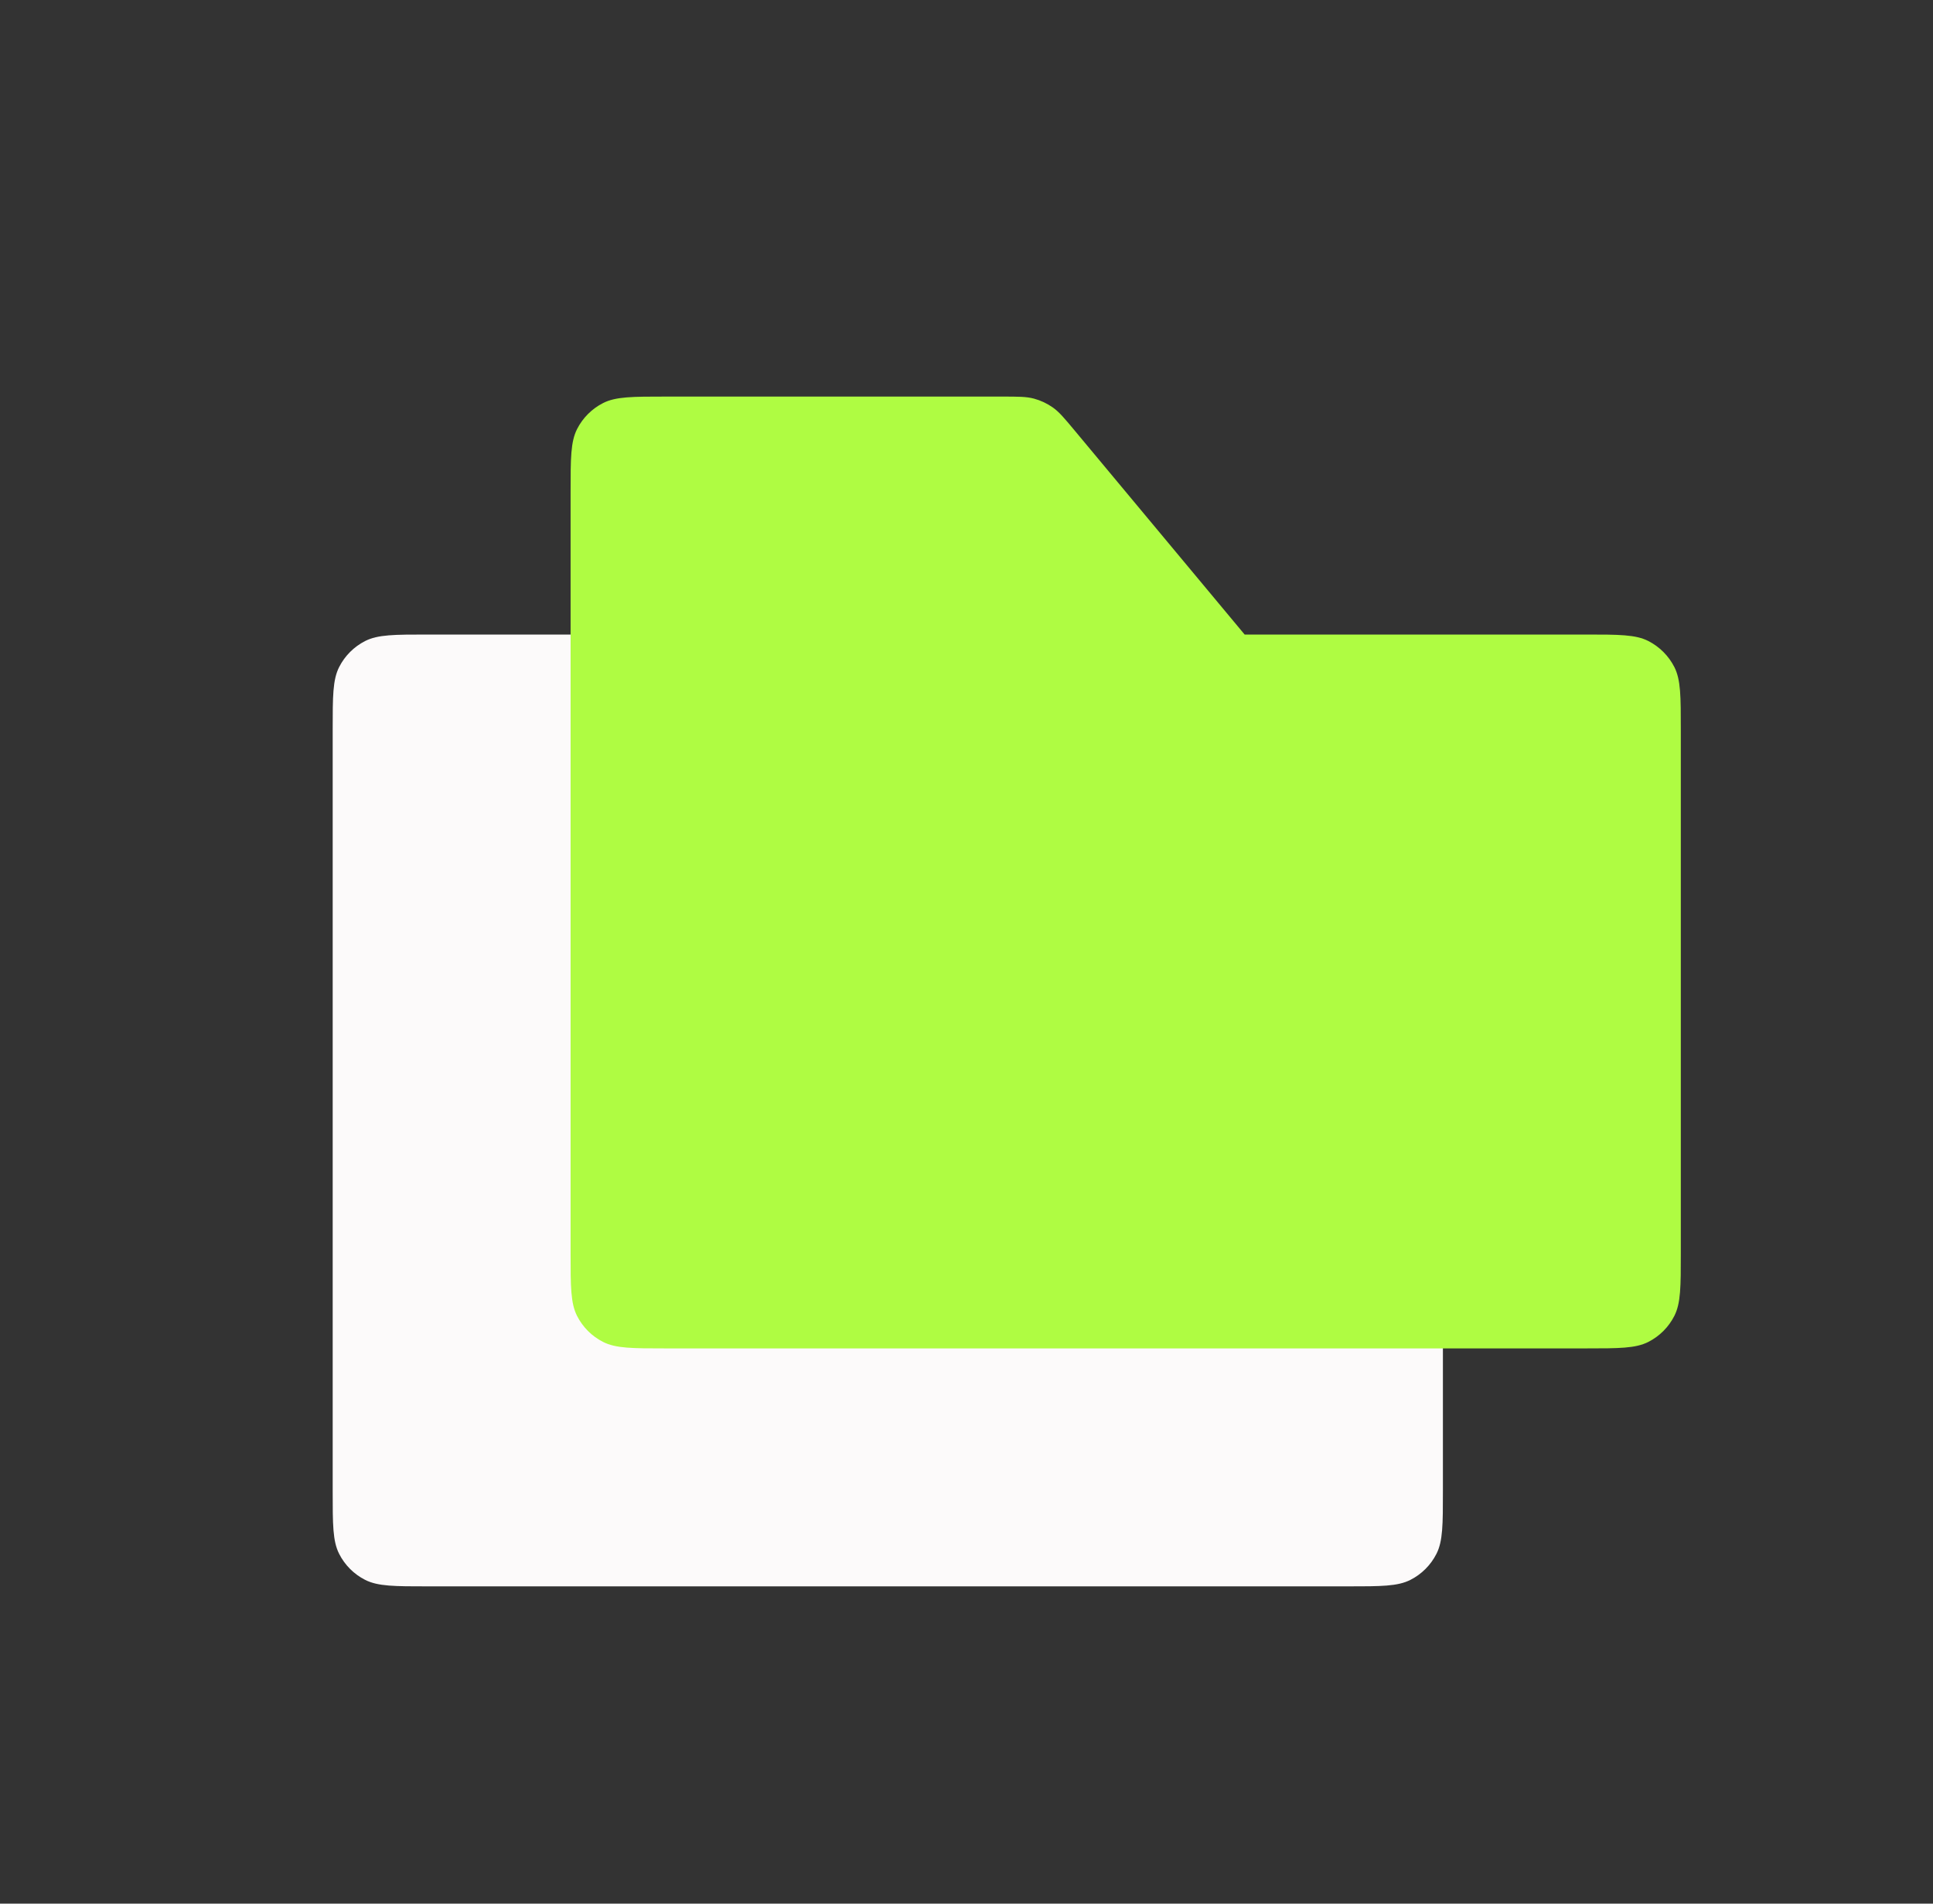
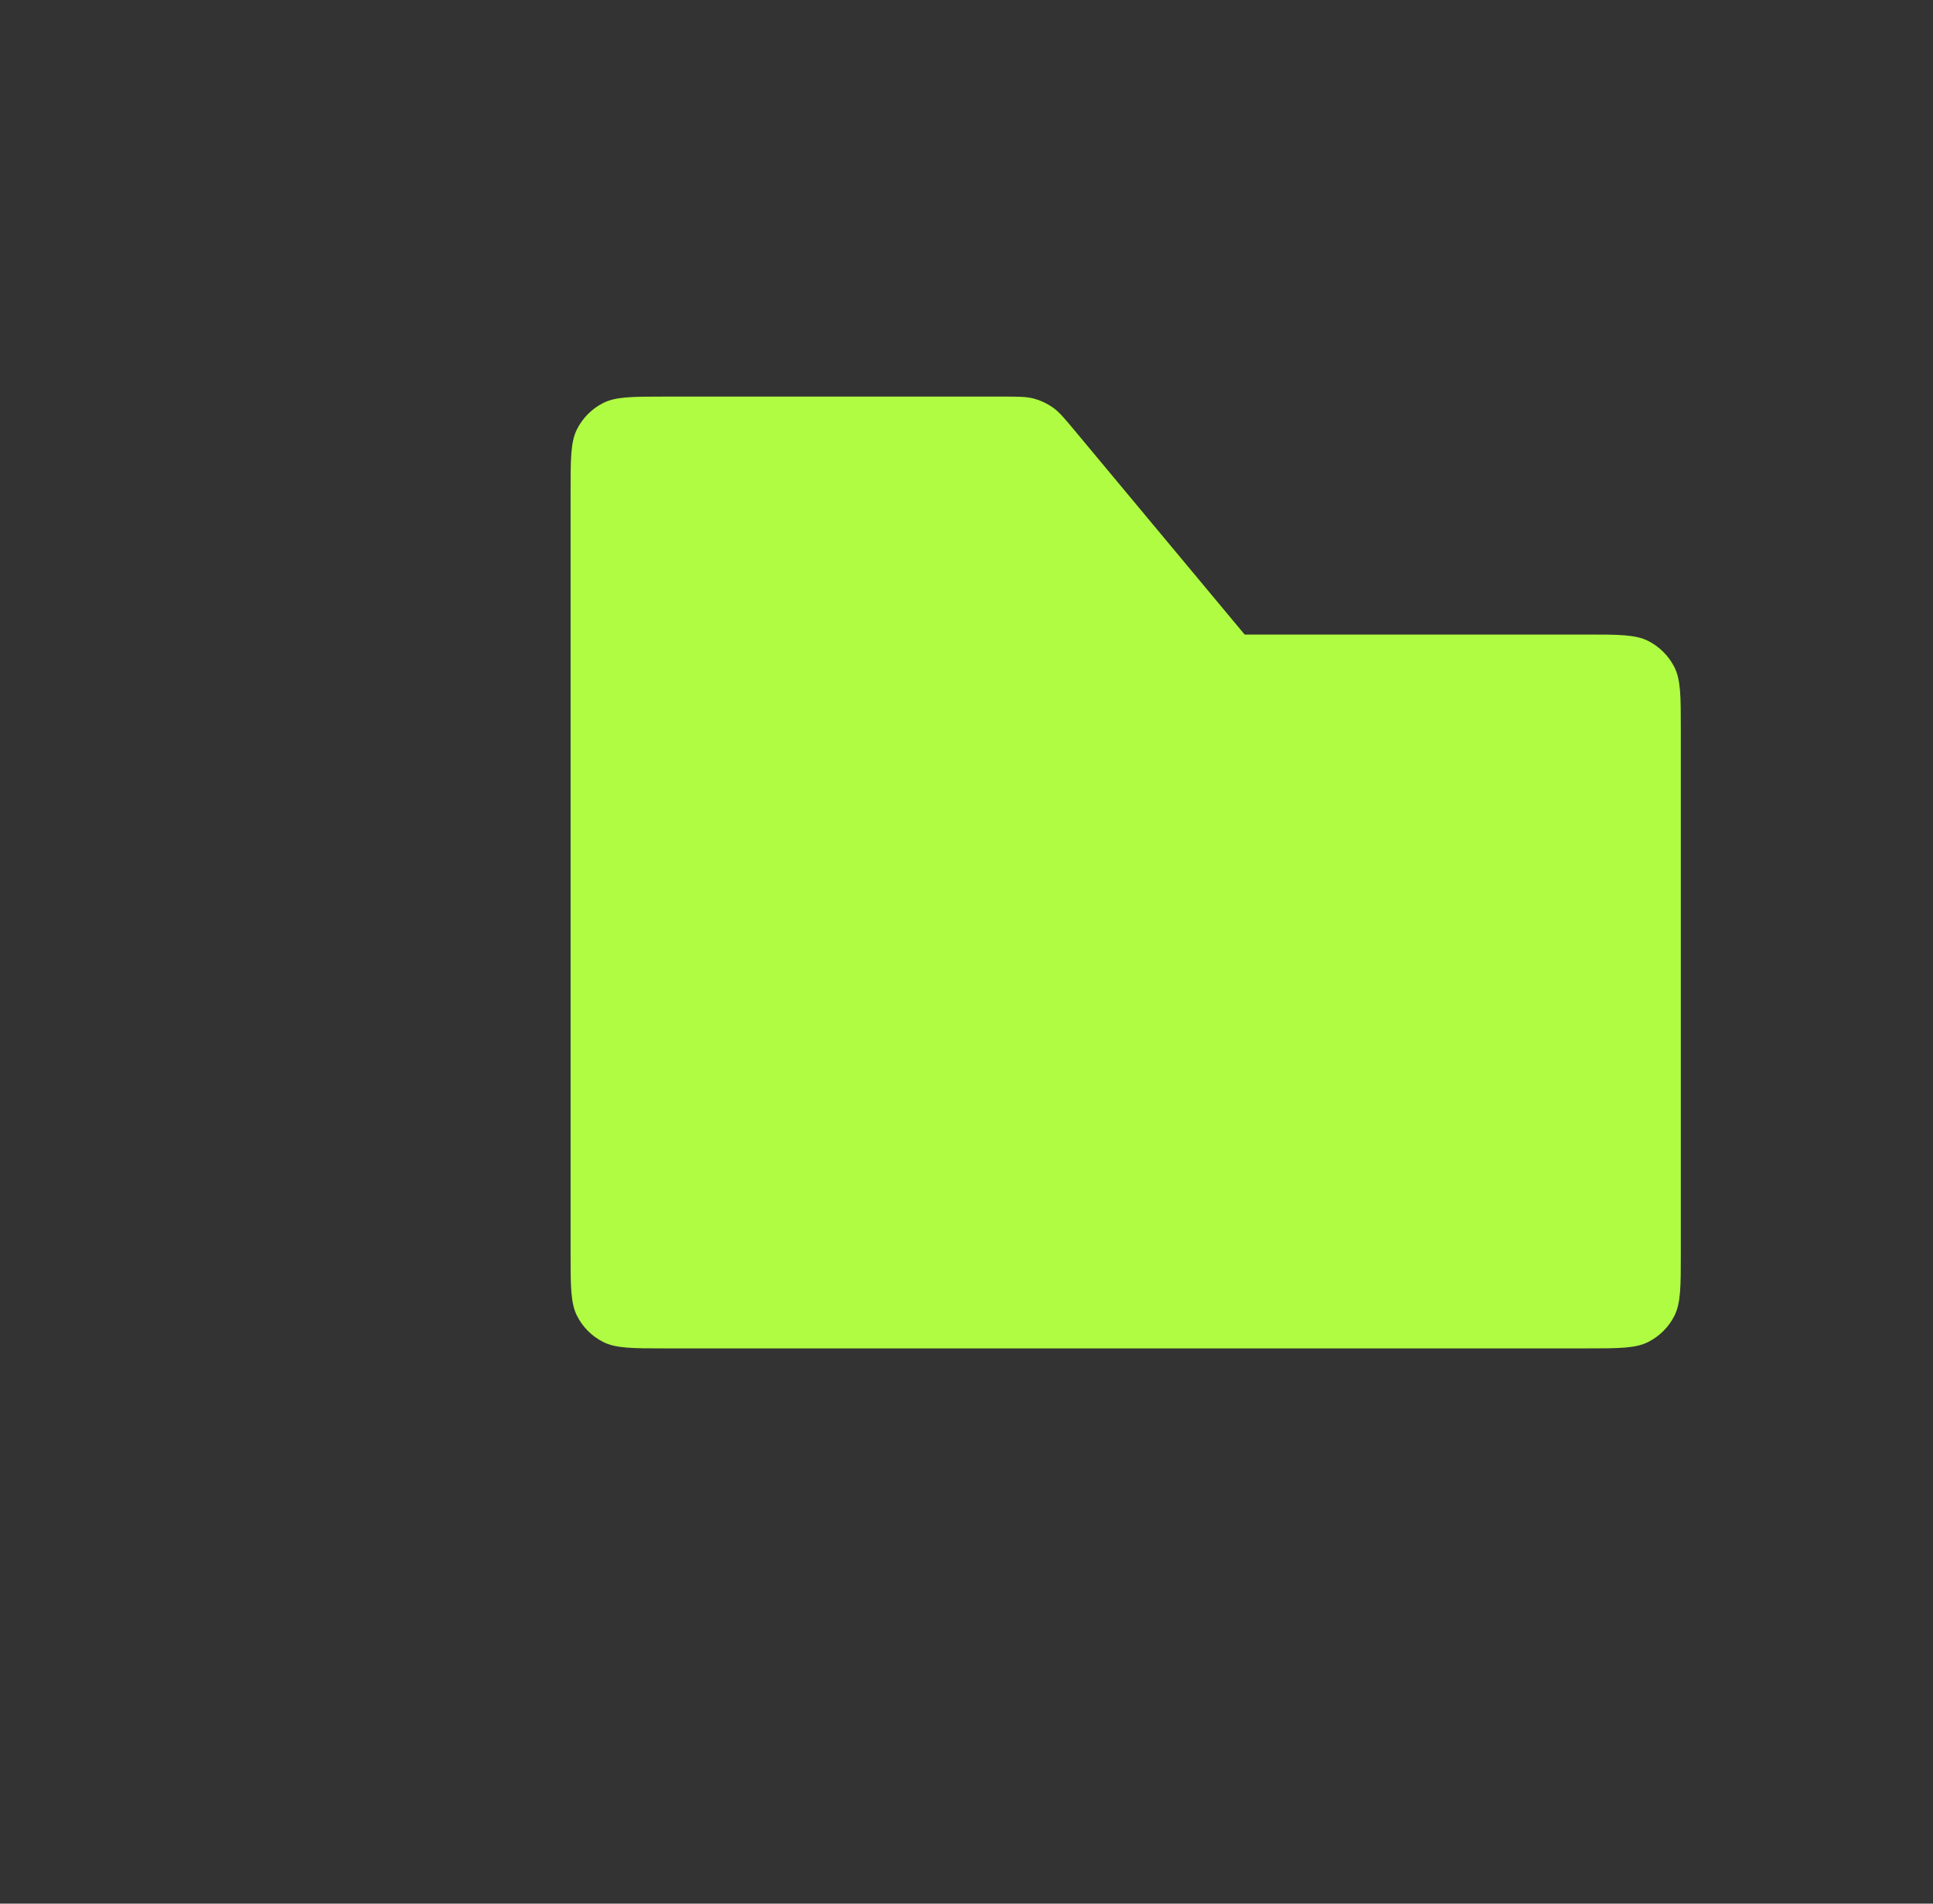
<svg xmlns="http://www.w3.org/2000/svg" width="65" height="64" viewBox="0 0 65 64" fill="none">
  <rect x="0" y="0" width="65" height="64" fill="#333333" stroke="none" />
-   <path d="M11.187 24.533C11.187 23.413 11.187 22.853 11.405 22.425C11.596 22.049 11.902 21.743 12.279 21.551C12.707 21.333 13.267 21.333 14.387 21.333H25.688C26.239 21.333 26.514 21.333 26.77 21.402C26.996 21.463 27.209 21.563 27.401 21.698C27.617 21.85 27.794 22.062 28.146 22.485L33.853 29.333H45.32C46.44 29.333 47 29.333 47.428 29.551C47.804 29.743 48.11 30.049 48.302 30.425C48.52 30.853 48.52 31.413 48.52 32.533V50.133C48.52 51.254 48.52 51.813 48.302 52.241C48.11 52.618 47.804 52.924 47.428 53.115C47 53.333 46.44 53.333 45.32 53.333H14.387C13.267 53.333 12.707 53.333 12.279 53.115C11.902 52.924 11.596 52.618 11.405 52.241C11.187 51.813 11.187 51.254 11.187 50.133V24.533Z" fill="#FCFAFA" />
  <path d="M19.187 16.533C19.187 15.413 19.187 14.853 19.405 14.425C19.596 14.049 19.902 13.743 20.279 13.551C20.706 13.333 21.267 13.333 22.387 13.333H33.688C34.239 13.333 34.514 13.333 34.77 13.402C34.996 13.463 35.209 13.563 35.401 13.698C35.617 13.85 35.794 14.062 36.146 14.485L41.853 21.333H53.32C54.44 21.333 55 21.333 55.428 21.551C55.804 21.743 56.11 22.049 56.302 22.425C56.52 22.853 56.52 23.413 56.52 24.533V42.133C56.52 43.254 56.52 43.813 56.302 44.241C56.11 44.618 55.804 44.924 55.428 45.115C55 45.333 54.44 45.333 53.32 45.333H22.387C21.267 45.333 20.706 45.333 20.279 45.115C19.902 44.924 19.596 44.618 19.405 44.241C19.187 43.813 19.187 43.254 19.187 42.133V16.533Z" fill="#AFFC42" />
</svg>